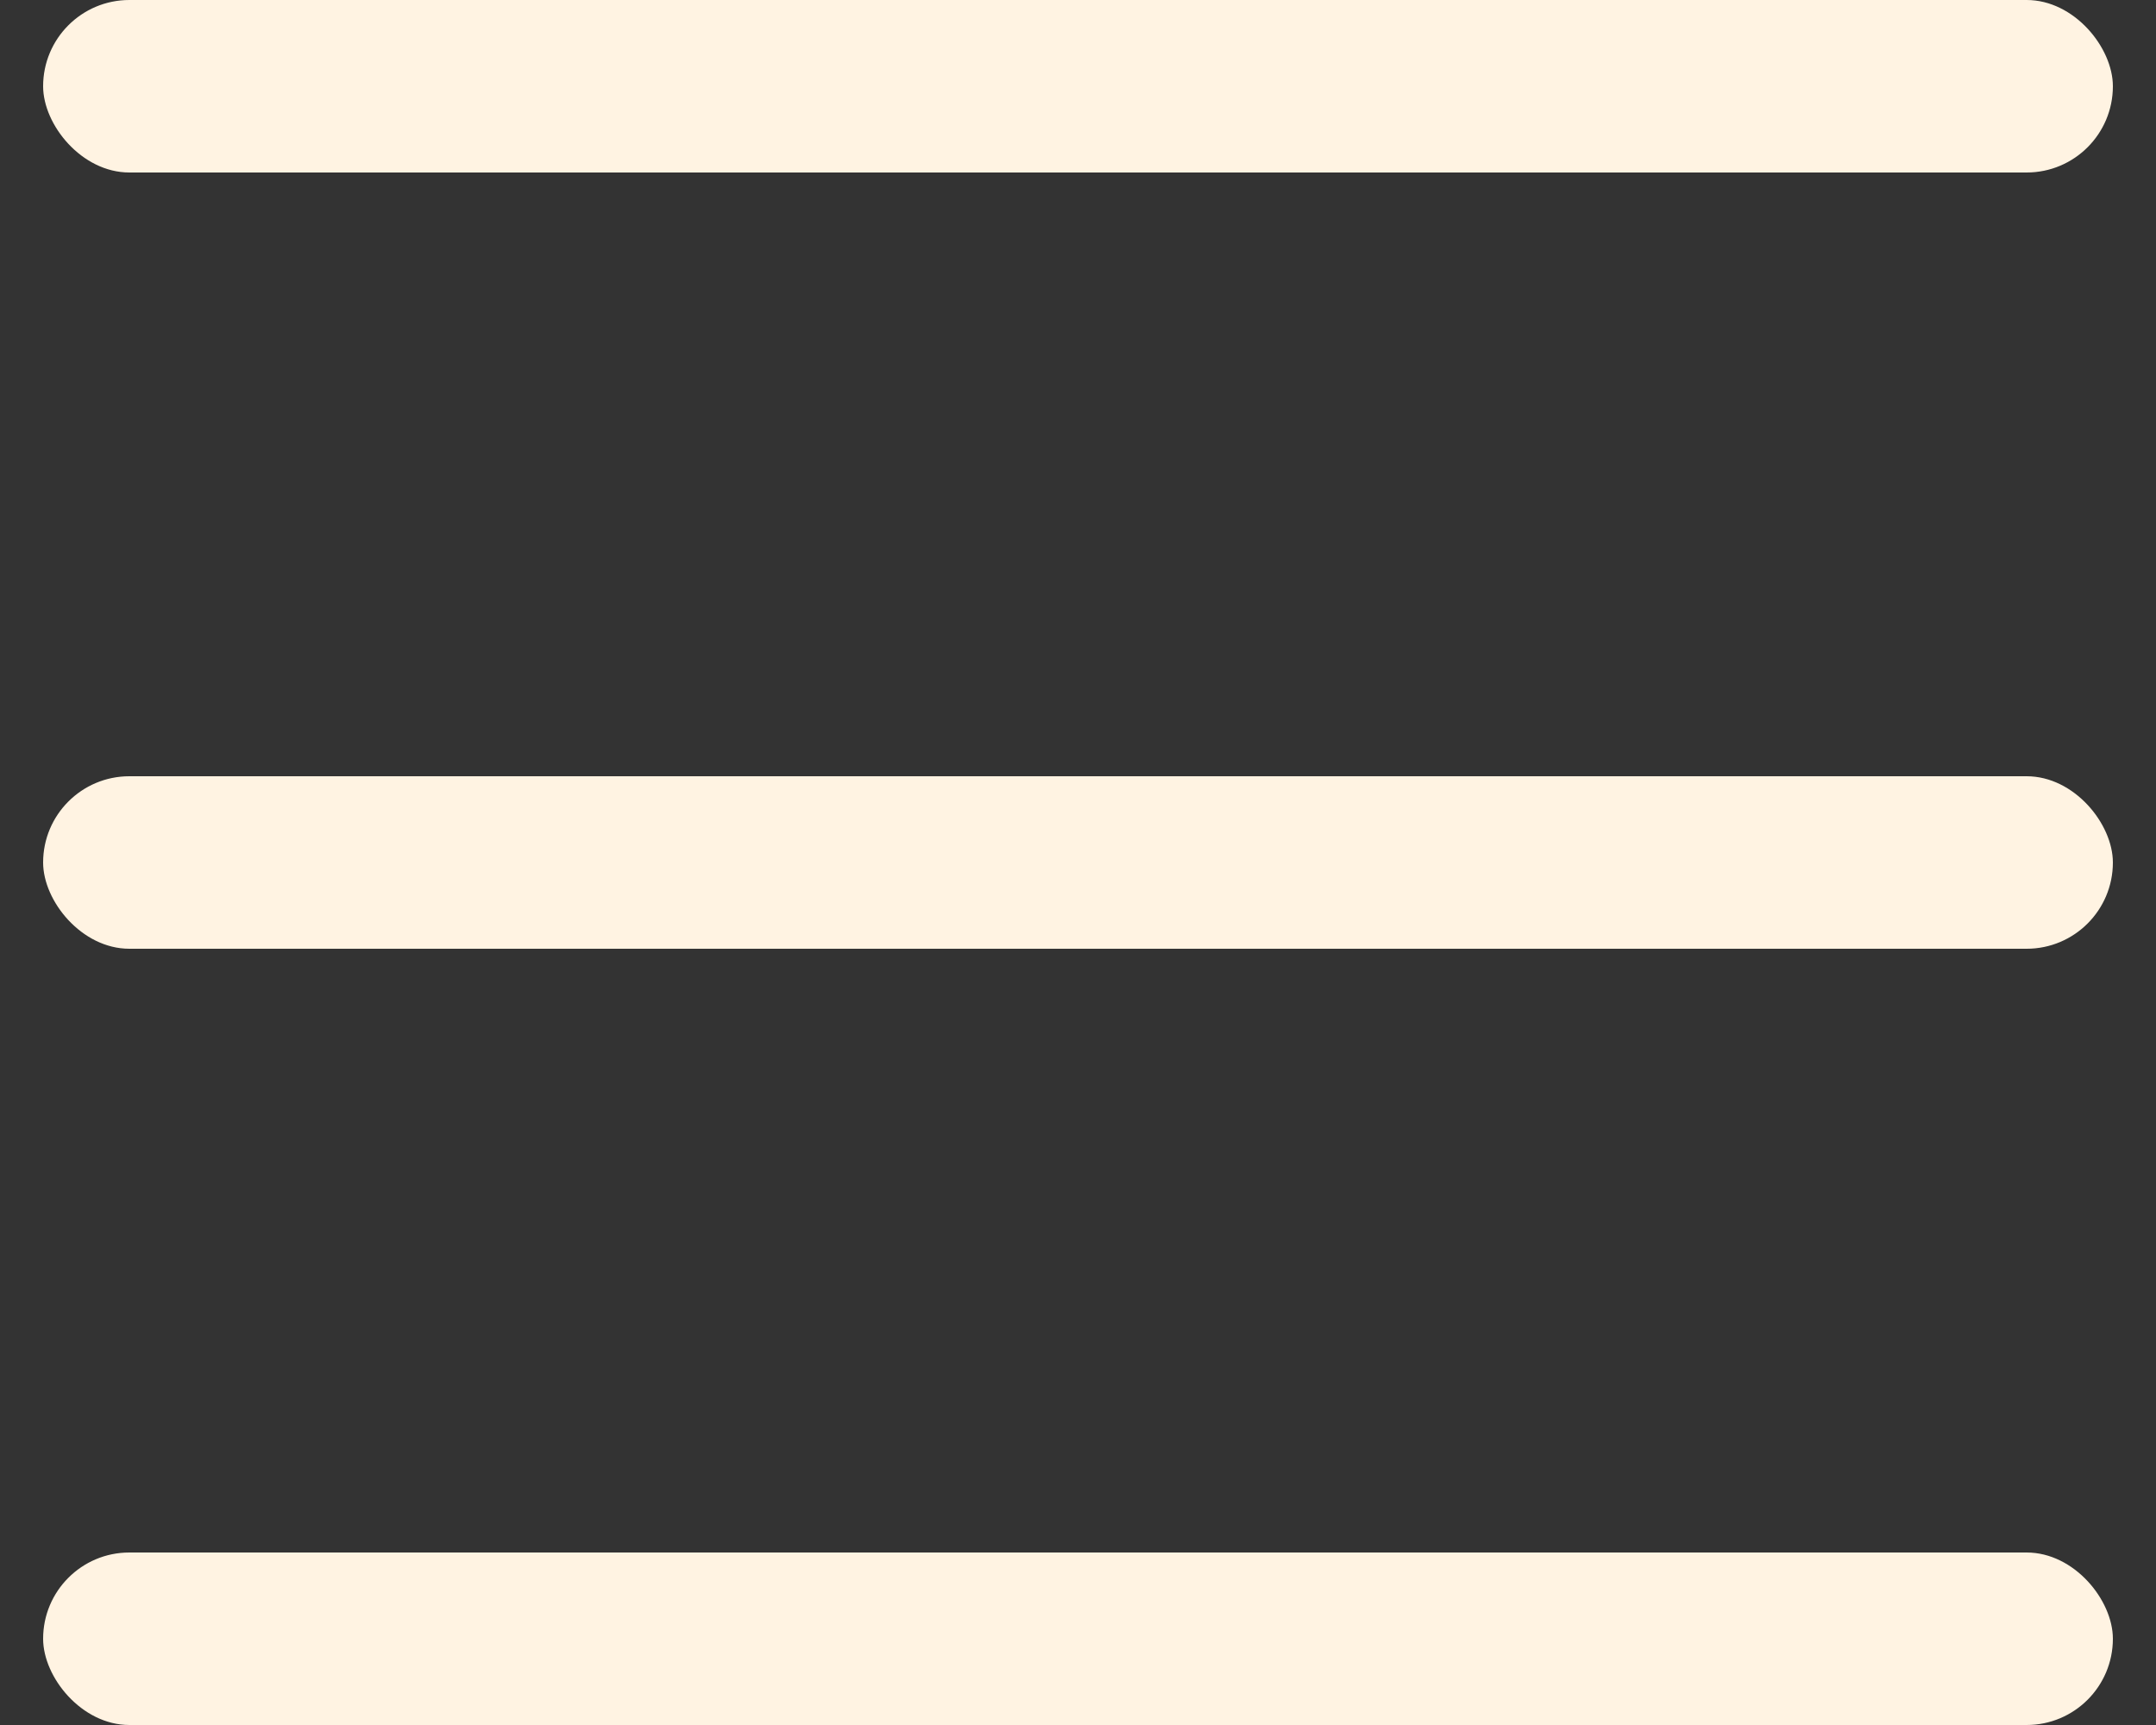
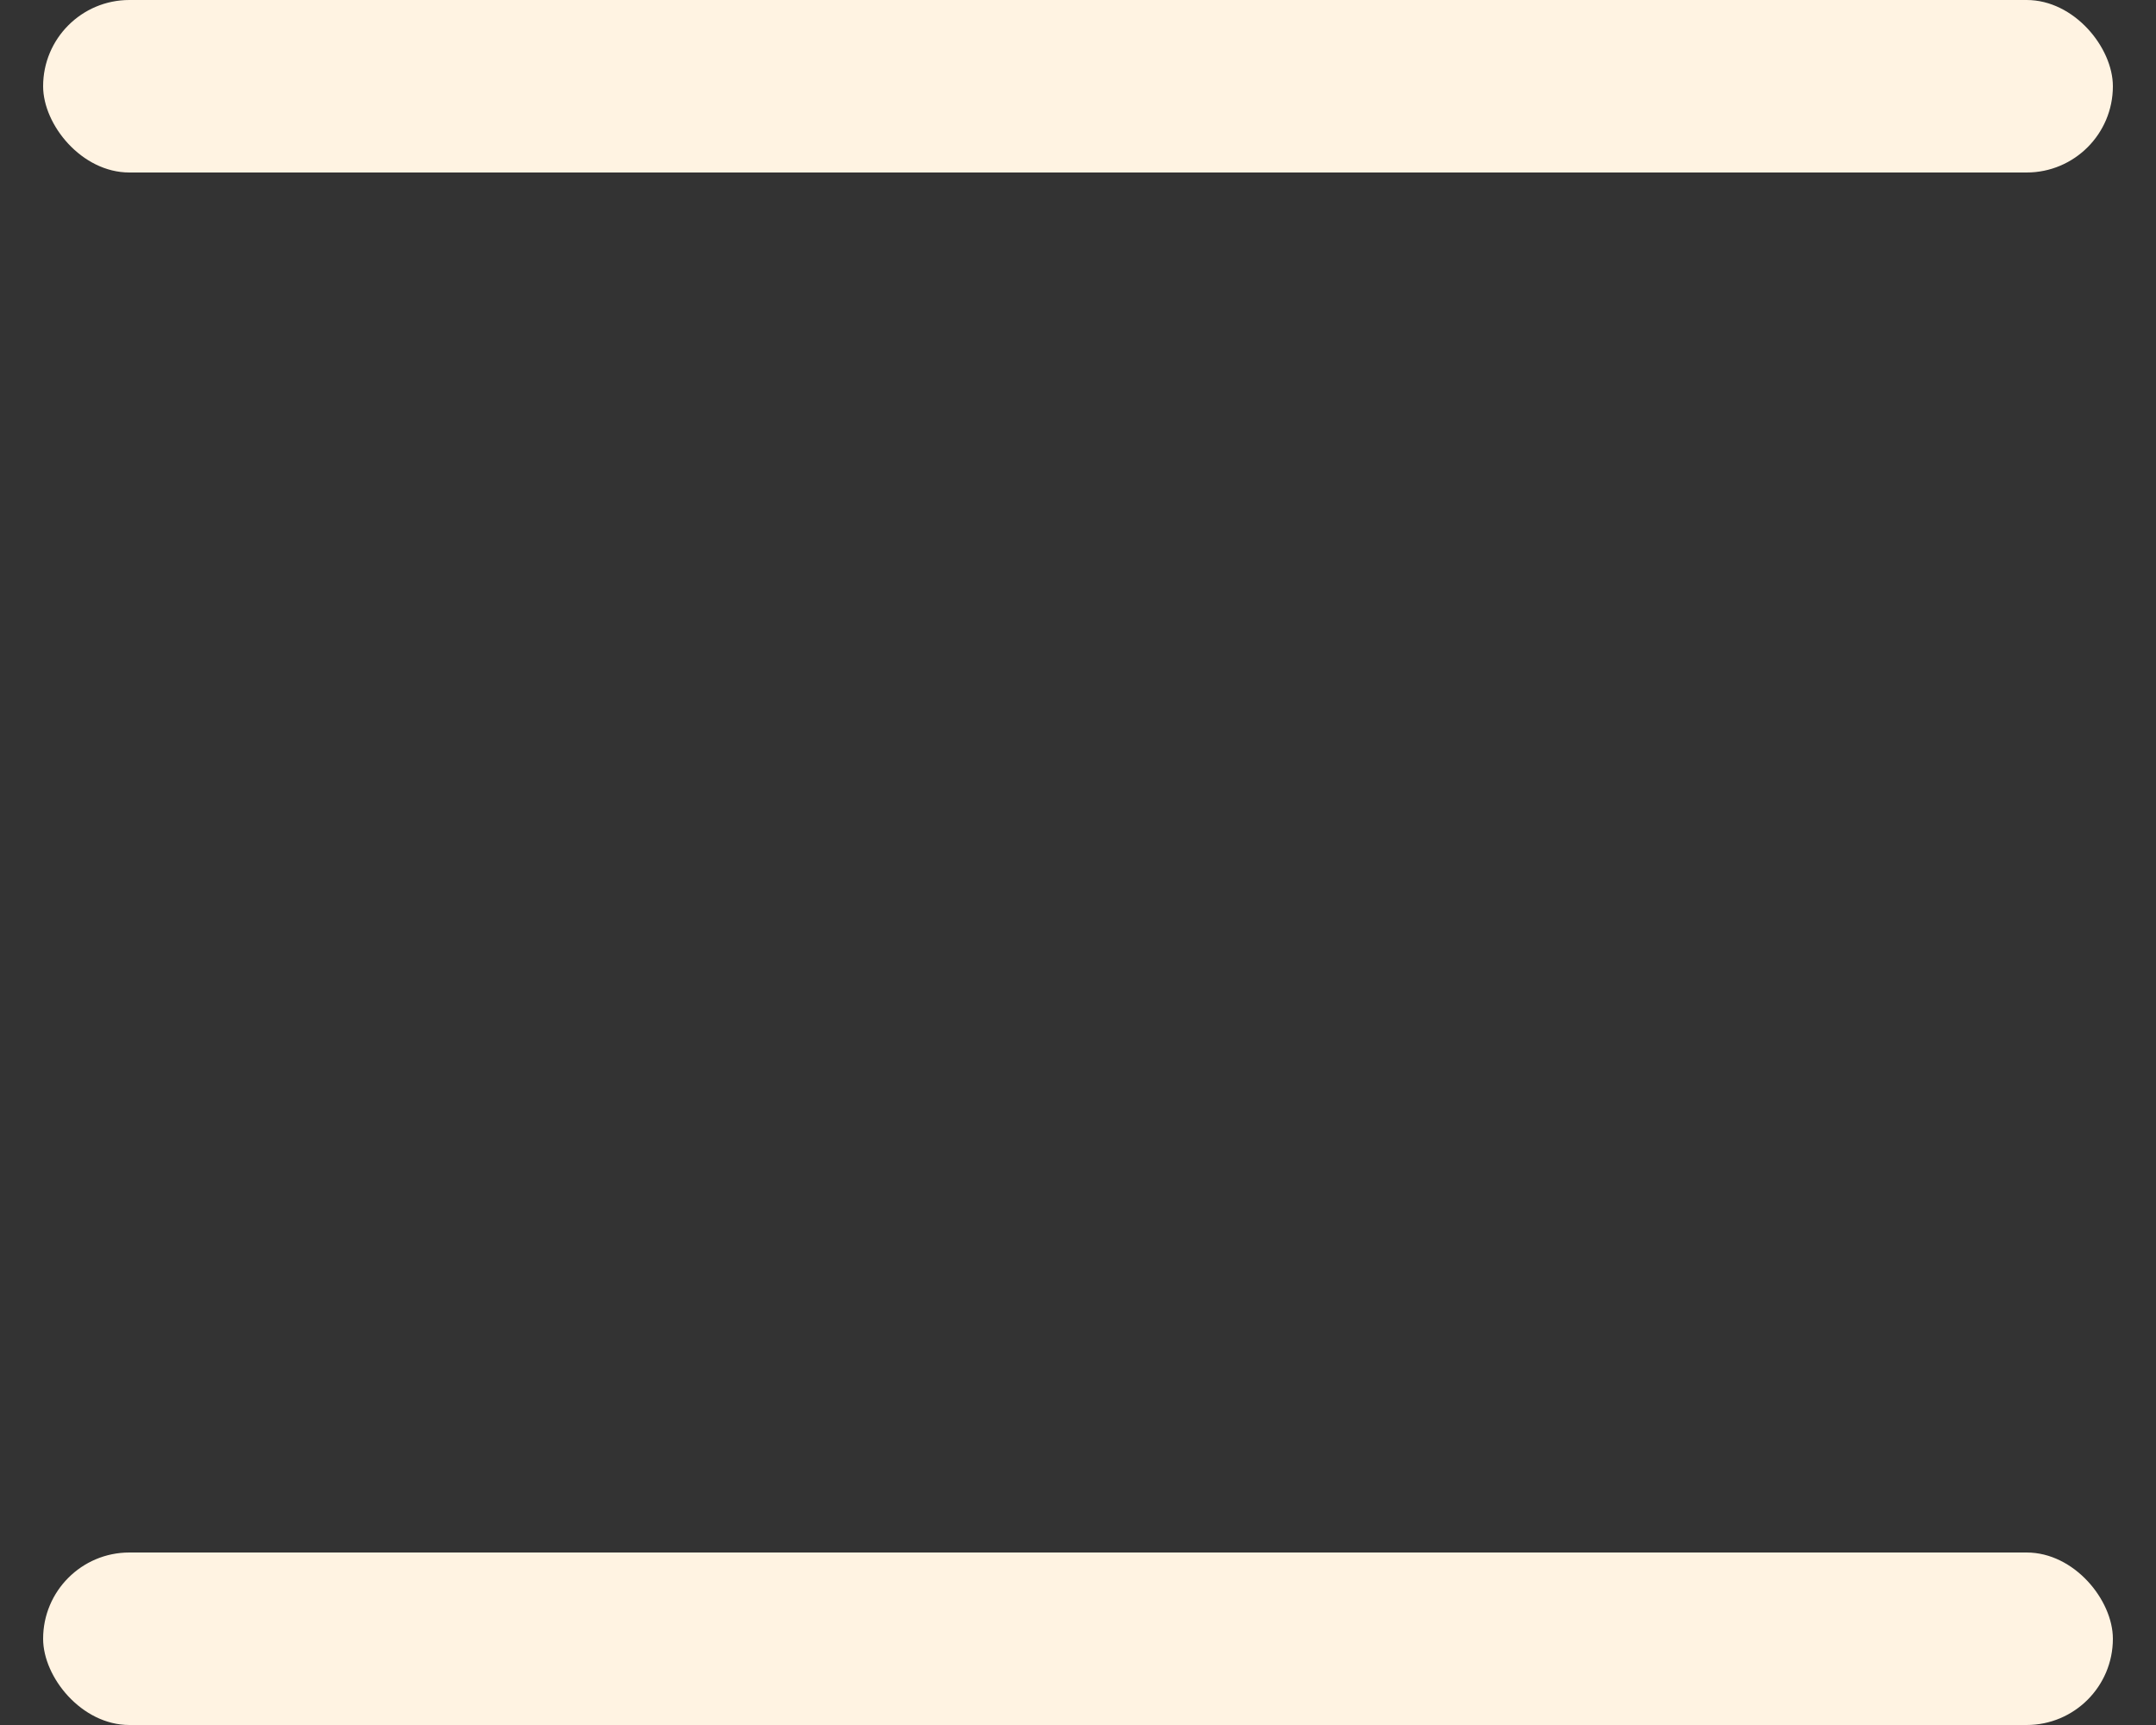
<svg xmlns="http://www.w3.org/2000/svg" width="25" height="20" viewBox="0 0 25 20" fill="none">
  <rect x="0" y="0" width="25" height="20" fill="#333333" stroke="none" />
  <rect x="0.5" width="24" height="2" rx="1" fill="#FFF3E2" />
-   <rect x="0.5" y="9" width="24" height="2" rx="1" fill="#FFF3E2" />
  <rect x="0.5" y="18" width="24" height="2" rx="1" fill="#FFF3E2" />
</svg>